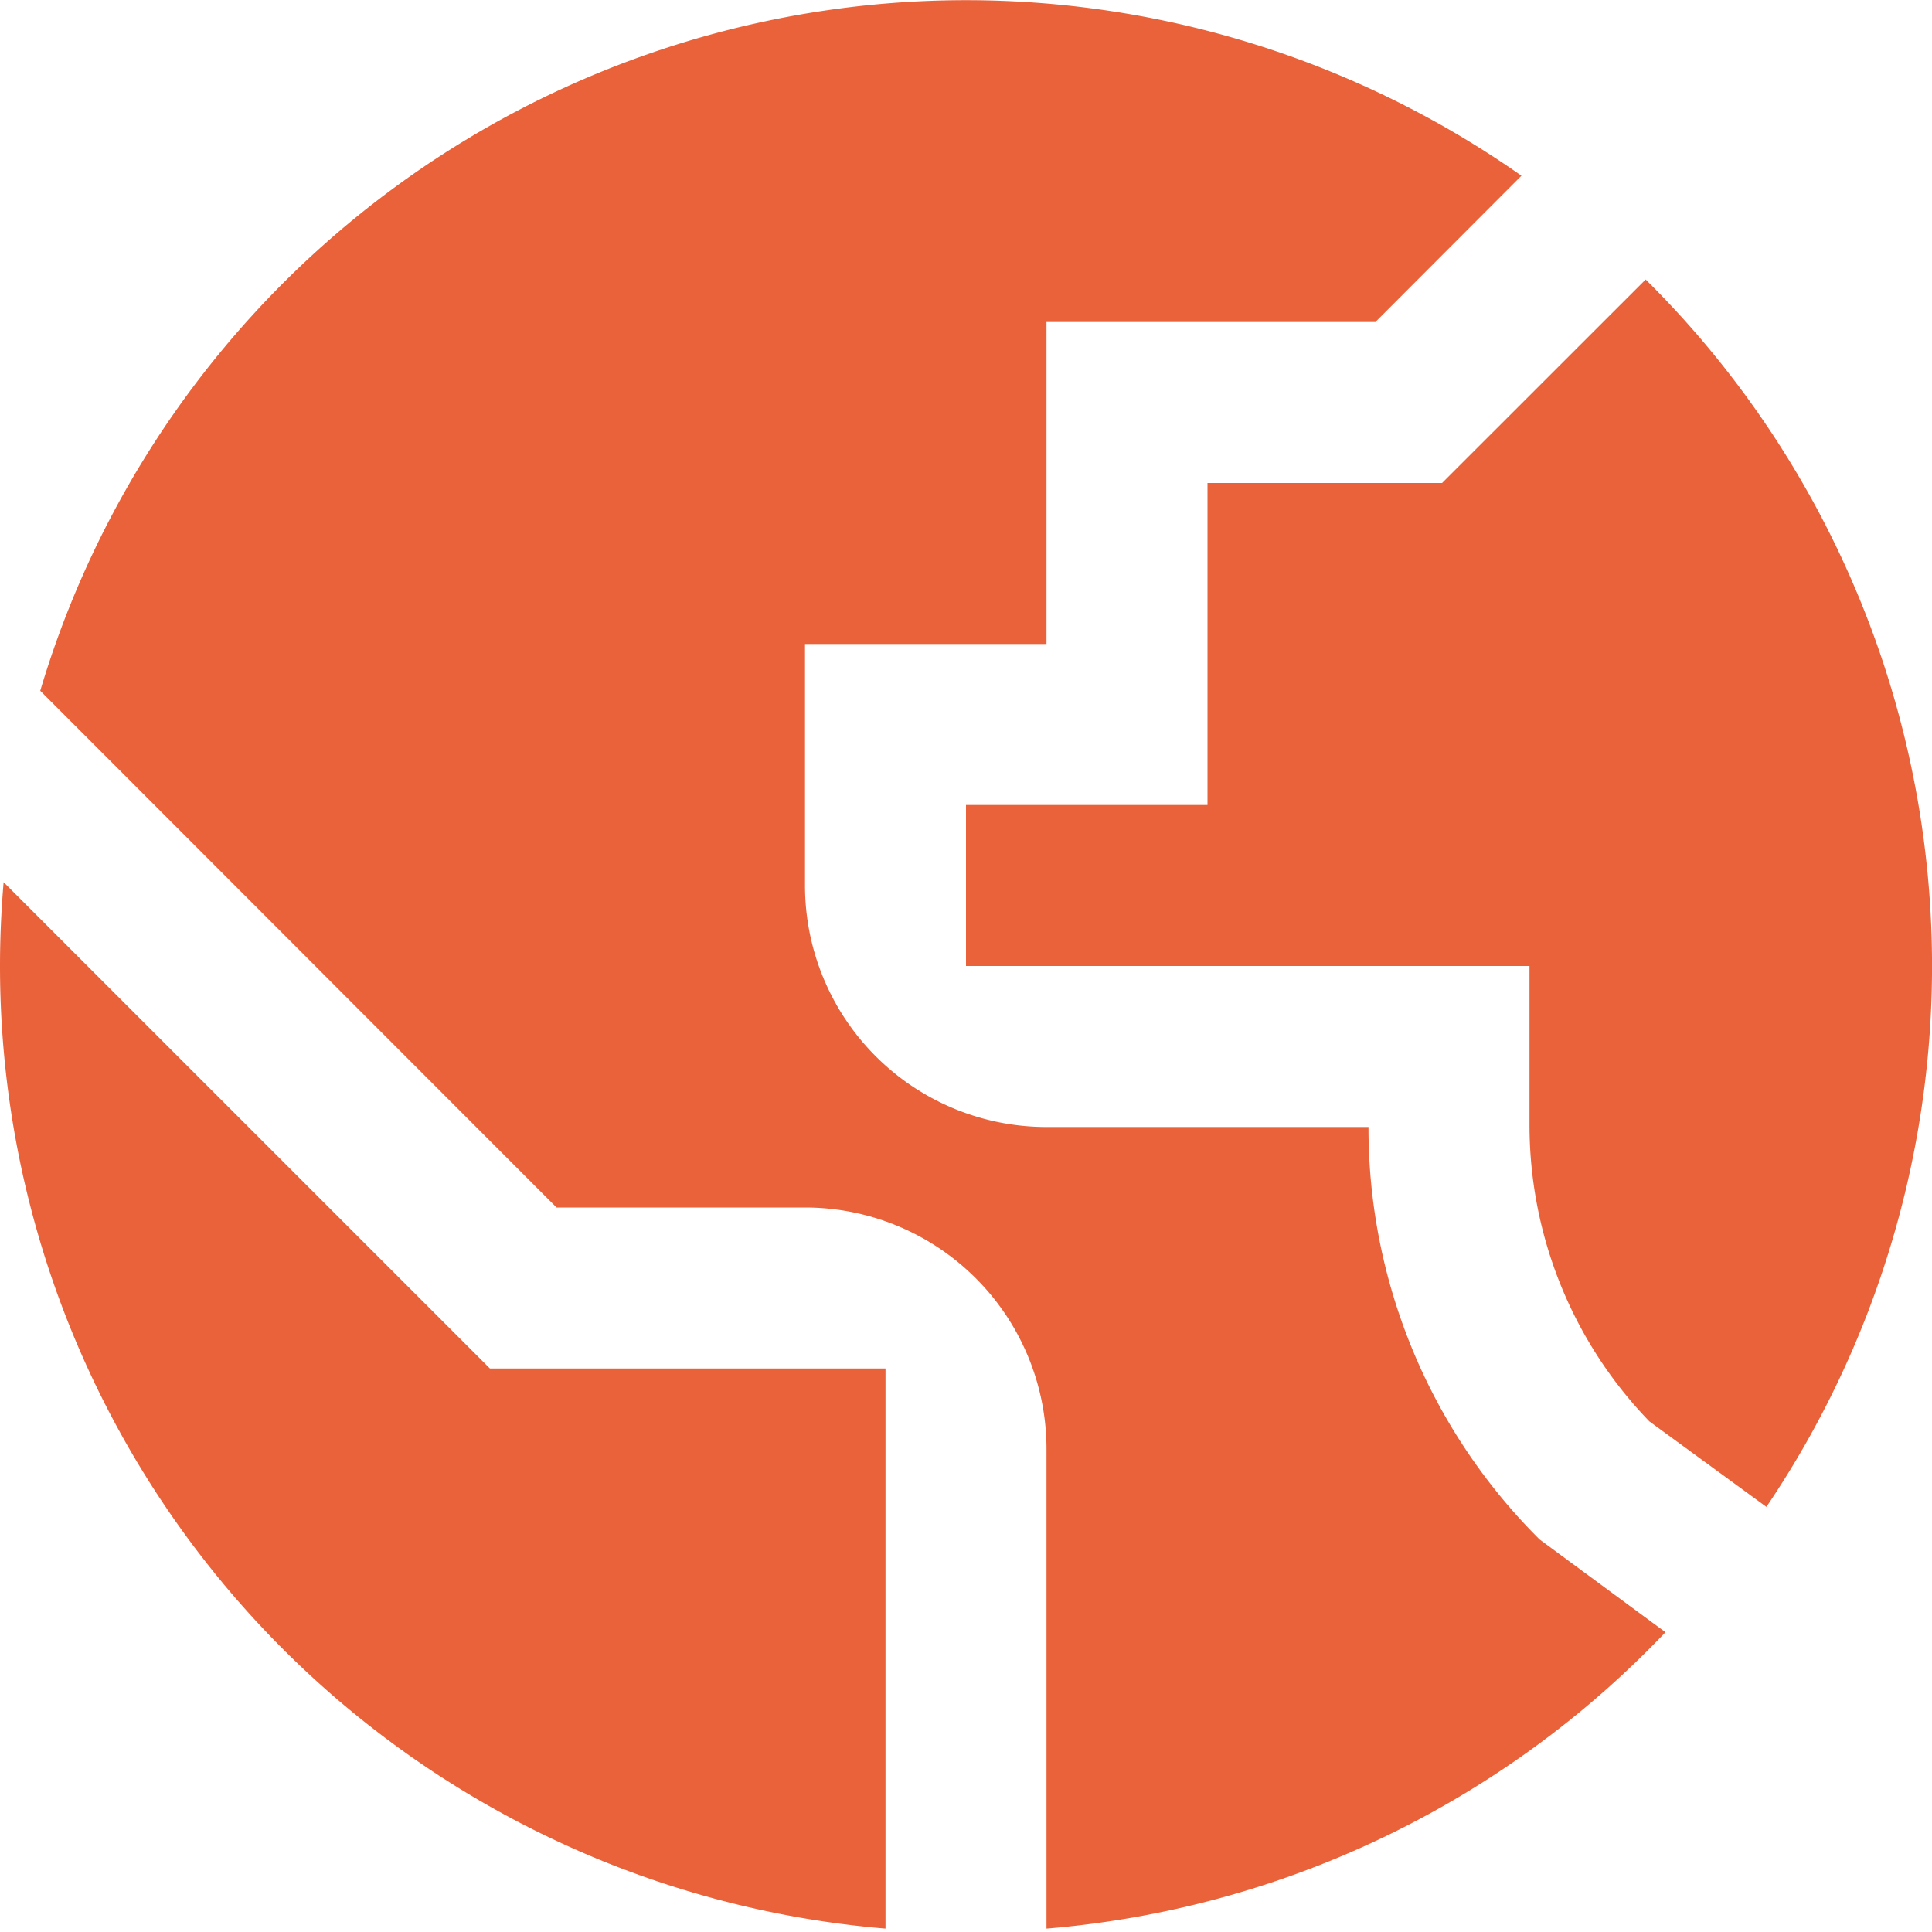
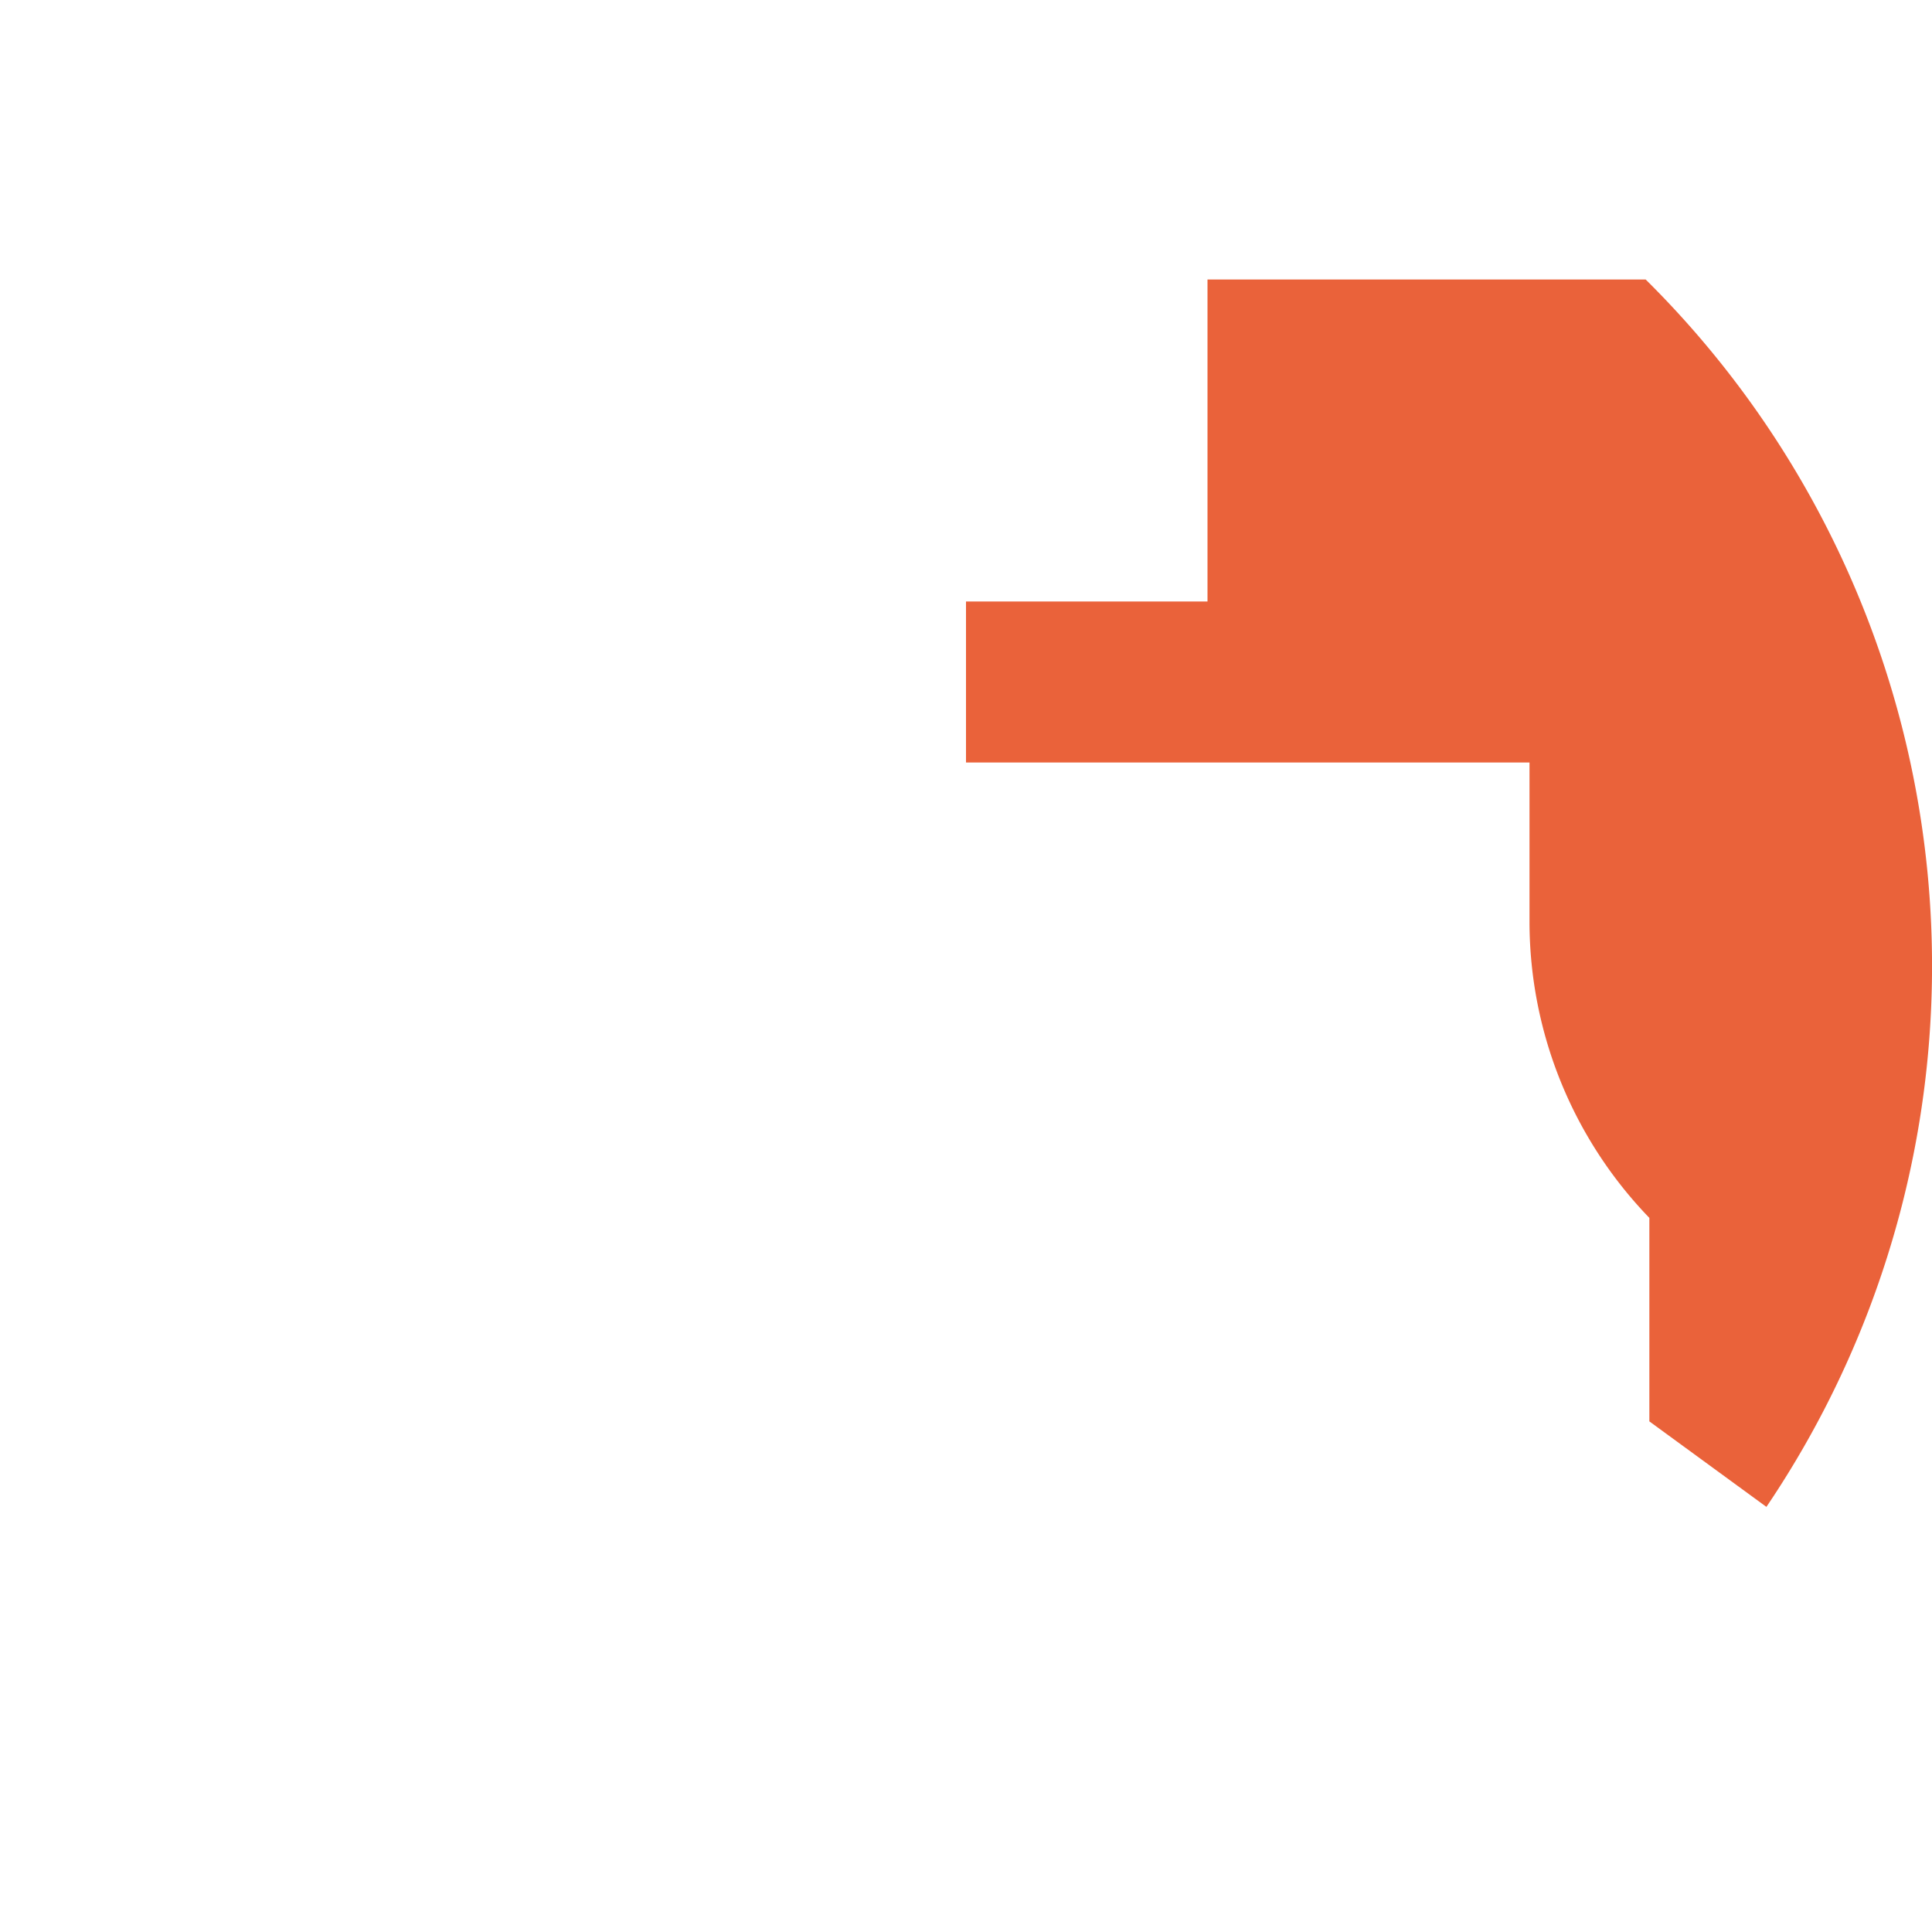
<svg xmlns="http://www.w3.org/2000/svg" version="1.1" width="256" height="256" x="0" y="0" viewBox="0 0 24 24" style="enable-background:new 0 0 512 512" xml:space="preserve">
  <g>
-     <path d="M11 17H6.086L.045 10.959C.016 11.3 0 11.649 0 12a12 12 0 0 0 11 11.958Z" fill="#ea623a" data-original="#000000" />
-     <path d="M19.126 19.124A7.209 7.209 0 0 1 17 14h-4a3 3 0 0 1-3-3V8h3V4h4.086L18.9 2.183A12 12 0 0 0 .5 8.581L6.914 15H10a3 3 0 0 1 3 3v5.958a11.971 11.971 0 0 0 7.689-3.682Z" fill="#ea623a" data-original="#000000" />
-     <path d="m20.489 17.657 1.454 1.062a12 12 0 0 0-1.5-15.247L17.914 6H15v4h-3v2h7v1.99a5.3 5.3 0 0 0 1.489 3.667Z" fill="#ea623a" data-original="#000000" />
+     <path d="m20.489 17.657 1.454 1.062a12 12 0 0 0-1.5-15.247H15v4h-3v2h7v1.99a5.3 5.3 0 0 0 1.489 3.667Z" fill="#ea623a" data-original="#000000" />
  </g>
</svg>